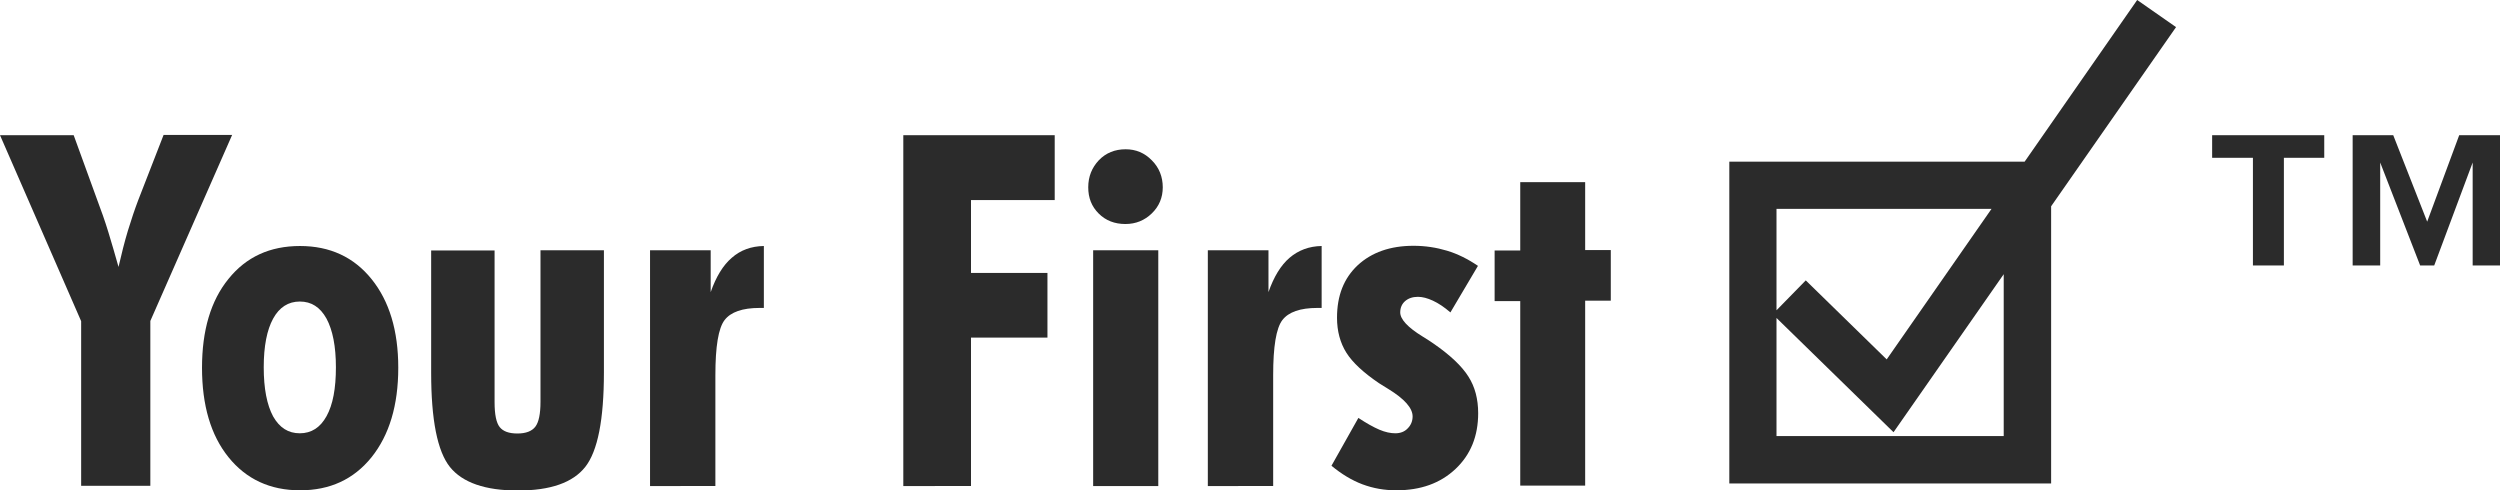
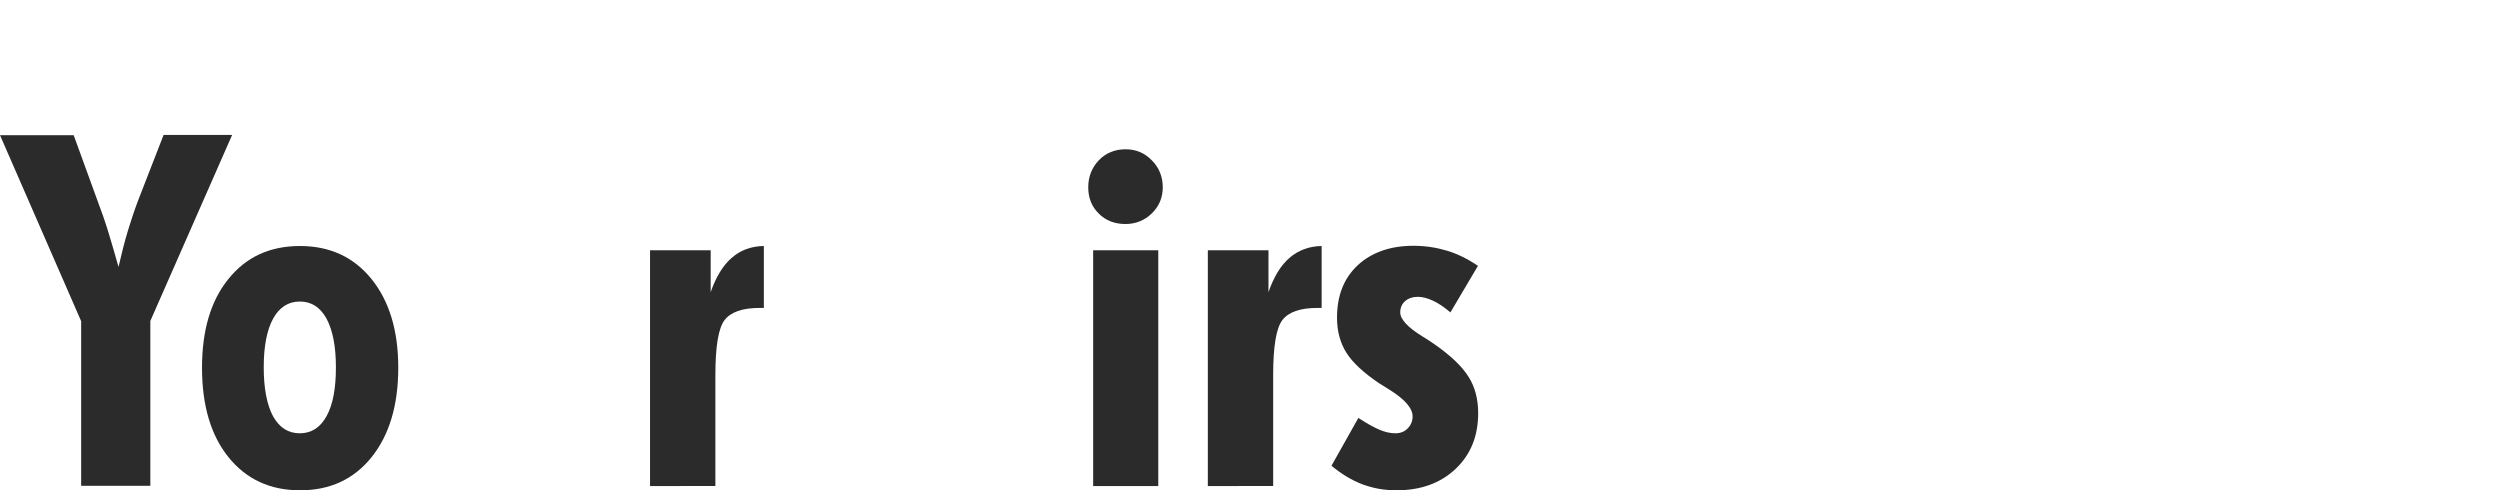
<svg xmlns="http://www.w3.org/2000/svg" version="1.1" id="Layer_1" x="0px" y="0px" viewBox="0 0 117.07 22.96" style="enable-background:new 0 0 117.07 22.96;" xml:space="preserve">
  <style type="text/css">
	.st0{fill:#2B2B2B;}
</style>
  <g>
    <g>
      <g>
        <path class="st0" d="M3.8,22.76v-7.72L0,6.33h3.45L4.53,9.3c0.2,0.53,0.39,1.06,0.55,1.59c0.16,0.53,0.32,1.07,0.47,1.61     c0.14-0.61,0.28-1.17,0.44-1.7c0.16-0.52,0.32-1,0.48-1.42l1.19-3.06h3.21l-3.83,8.71v7.72H3.8z" />
      </g>
      <g>
        <path class="st0" d="M18.65,17.22c0,1.76-0.42,3.15-1.25,4.19c-0.84,1.04-1.95,1.55-3.35,1.55c-1.4,0-2.52-0.52-3.35-1.55     c-0.83-1.03-1.24-2.43-1.24-4.19c0-1.75,0.41-3.14,1.24-4.16c0.83-1.03,1.94-1.54,3.35-1.54c1.4,0,2.52,0.52,3.35,1.55     S18.65,15.48,18.65,17.22z M14.04,20.29c0.54,0,0.96-0.27,1.25-0.8c0.3-0.54,0.44-1.3,0.44-2.29c0-0.98-0.15-1.74-0.44-2.28     c-0.3-0.54-0.71-0.8-1.25-0.8c-0.54,0-0.96,0.27-1.25,0.8c-0.29,0.53-0.44,1.29-0.44,2.28c0,1,0.15,1.76,0.44,2.3     C13.09,20.03,13.5,20.29,14.04,20.29z" />
      </g>
      <g>
-         <path class="st0" d="M28.28,11.72v5.72c0,2.21-0.29,3.68-0.87,4.42c-0.58,0.74-1.63,1.11-3.16,1.11c-1.53,0-2.59-0.37-3.18-1.1     c-0.59-0.74-0.88-2.21-0.88-4.42v-5.72h2.97v7.1c0,0.58,0.08,0.97,0.24,1.17c0.16,0.2,0.43,0.3,0.83,0.3     c0.4,0,0.68-0.11,0.84-0.32c0.16-0.21,0.24-0.6,0.24-1.16v-7.1H28.28z" />
-       </g>
+         </g>
      <g>
        <path class="st0" d="M30.44,22.76V11.72h2.84v1.96c0.25-0.72,0.58-1.26,0.99-1.61c0.41-0.36,0.91-0.54,1.5-0.55v2.9h-0.2     c-0.8,0-1.35,0.19-1.64,0.57c-0.29,0.38-0.43,1.24-0.43,2.58v5.19H30.44z" />
      </g>
      <g>
-         <path class="st0" d="M42.3,22.76V6.33h7.09v3.04h-3.92v3.41h3.58v3.03h-3.58v6.95H42.3z" />
-       </g>
+         </g>
      <g>
        <path class="st0" d="M50.96,8.77c0-0.5,0.17-0.92,0.5-1.27c0.33-0.34,0.75-0.51,1.25-0.51c0.48,0,0.89,0.17,1.23,0.52     c0.34,0.34,0.51,0.77,0.51,1.26c0,0.48-0.17,0.89-0.51,1.22c-0.34,0.33-0.75,0.5-1.24,0.5c-0.5,0-0.92-0.16-1.25-0.49     S50.96,9.27,50.96,8.77z M51.19,22.76V11.72h3.05v11.04H51.19z" />
      </g>
      <g>
        <path class="st0" d="M56.56,22.76V11.72h2.84v1.96c0.25-0.72,0.58-1.26,0.99-1.61s0.91-0.54,1.5-0.55v2.9h-0.2     c-0.8,0-1.35,0.19-1.64,0.57s-0.43,1.24-0.43,2.58v5.19H56.56z" />
      </g>
      <g>
        <path class="st0" d="M62.35,21.81l1.26-2.24c0.38,0.25,0.7,0.43,0.98,0.55c0.28,0.12,0.53,0.17,0.75,0.17     c0.23,0,0.43-0.07,0.58-0.23c0.15-0.15,0.23-0.34,0.23-0.56c0-0.39-0.38-0.82-1.13-1.28c-0.2-0.12-0.34-0.21-0.45-0.28     c-0.72-0.49-1.23-0.96-1.52-1.42c-0.29-0.46-0.44-1.01-0.44-1.64c0-1.04,0.32-1.85,0.97-2.46c0.65-0.6,1.52-0.91,2.61-0.91     c0.55,0,1.07,0.08,1.57,0.23c0.5,0.15,0.98,0.39,1.45,0.71l-1.29,2.18c-0.29-0.25-0.56-0.43-0.82-0.55s-0.49-0.18-0.7-0.18     c-0.25,0-0.45,0.07-0.6,0.2s-0.23,0.31-0.23,0.53c0,0.32,0.35,0.7,1.05,1.13c0.22,0.14,0.39,0.24,0.51,0.33     c0.78,0.54,1.32,1.05,1.63,1.54c0.31,0.48,0.46,1.06,0.46,1.72c0,1.07-0.35,1.94-1.06,2.61c-0.71,0.67-1.63,1-2.77,1     c-0.56,0-1.08-0.09-1.59-0.28C63.3,22.49,62.82,22.2,62.35,21.81z" />
      </g>
      <g>
-         <path class="st0" d="M71.19,22.76v-8.66h-1.2v-2.37h1.2V8.53h3.04v3.18h1.2v2.37h-1.2v8.66H71.19z" />
-       </g>
+         </g>
      <g>
-         <path class="st0" d="M103.59,6.33h5.25v1.06h-1.89v5.04h-1.45V7.39h-1.91V6.33z M110.16,6.33h1.91l1.59,4.05l1.5-4.05h1.91v6.1     h-1.28V7.61l-1.8,4.82h-0.66l-1.87-4.82v4.82h-1.29V6.33z" />
-       </g>
+         </g>
    </g>
    <g>
-       <path class="st0" d="M101.9,1.27L100.08,0l-5.27,7.57H80.98v15.07h15.07V9.66L101.9,1.27z M93.26,9.78l-4.91,7.05l-3.79-3.7    l-1.37,1.4V9.78H93.26z M93.83,20.42H83.19v-5.53l5.48,5.35l5.16-7.4V20.42z" />
-     </g>
+       </g>
  </g>
</svg>